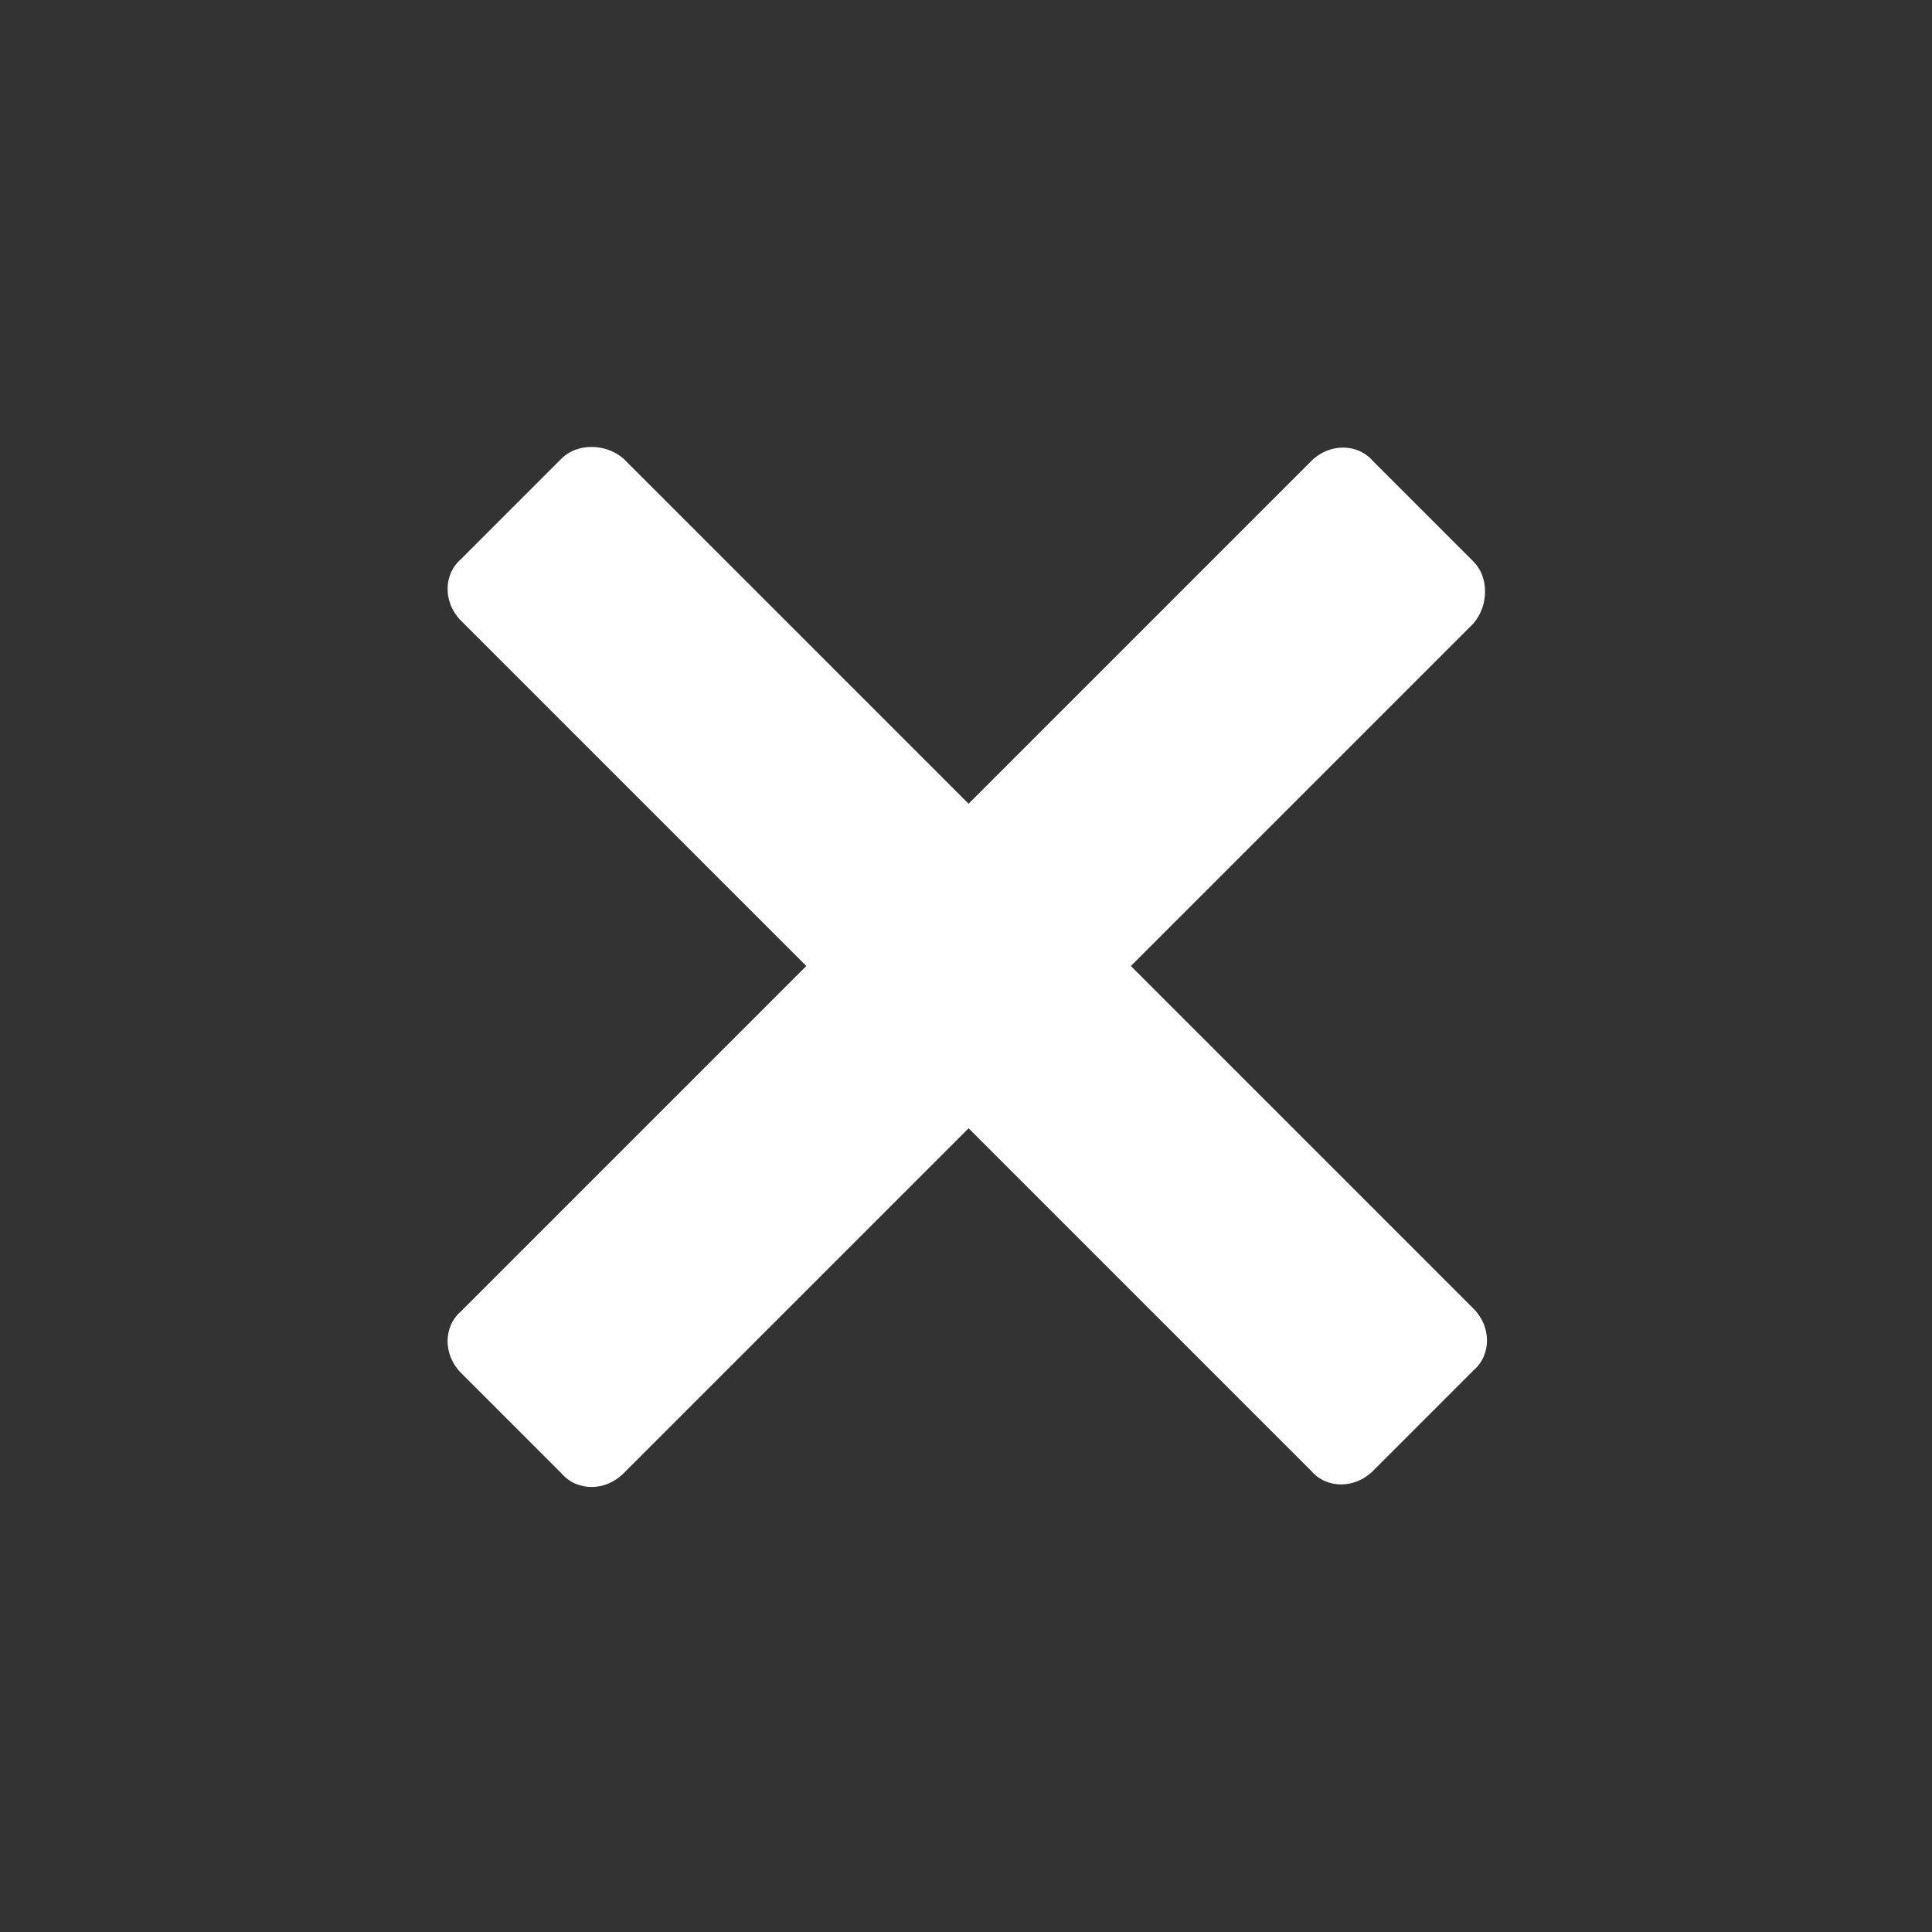
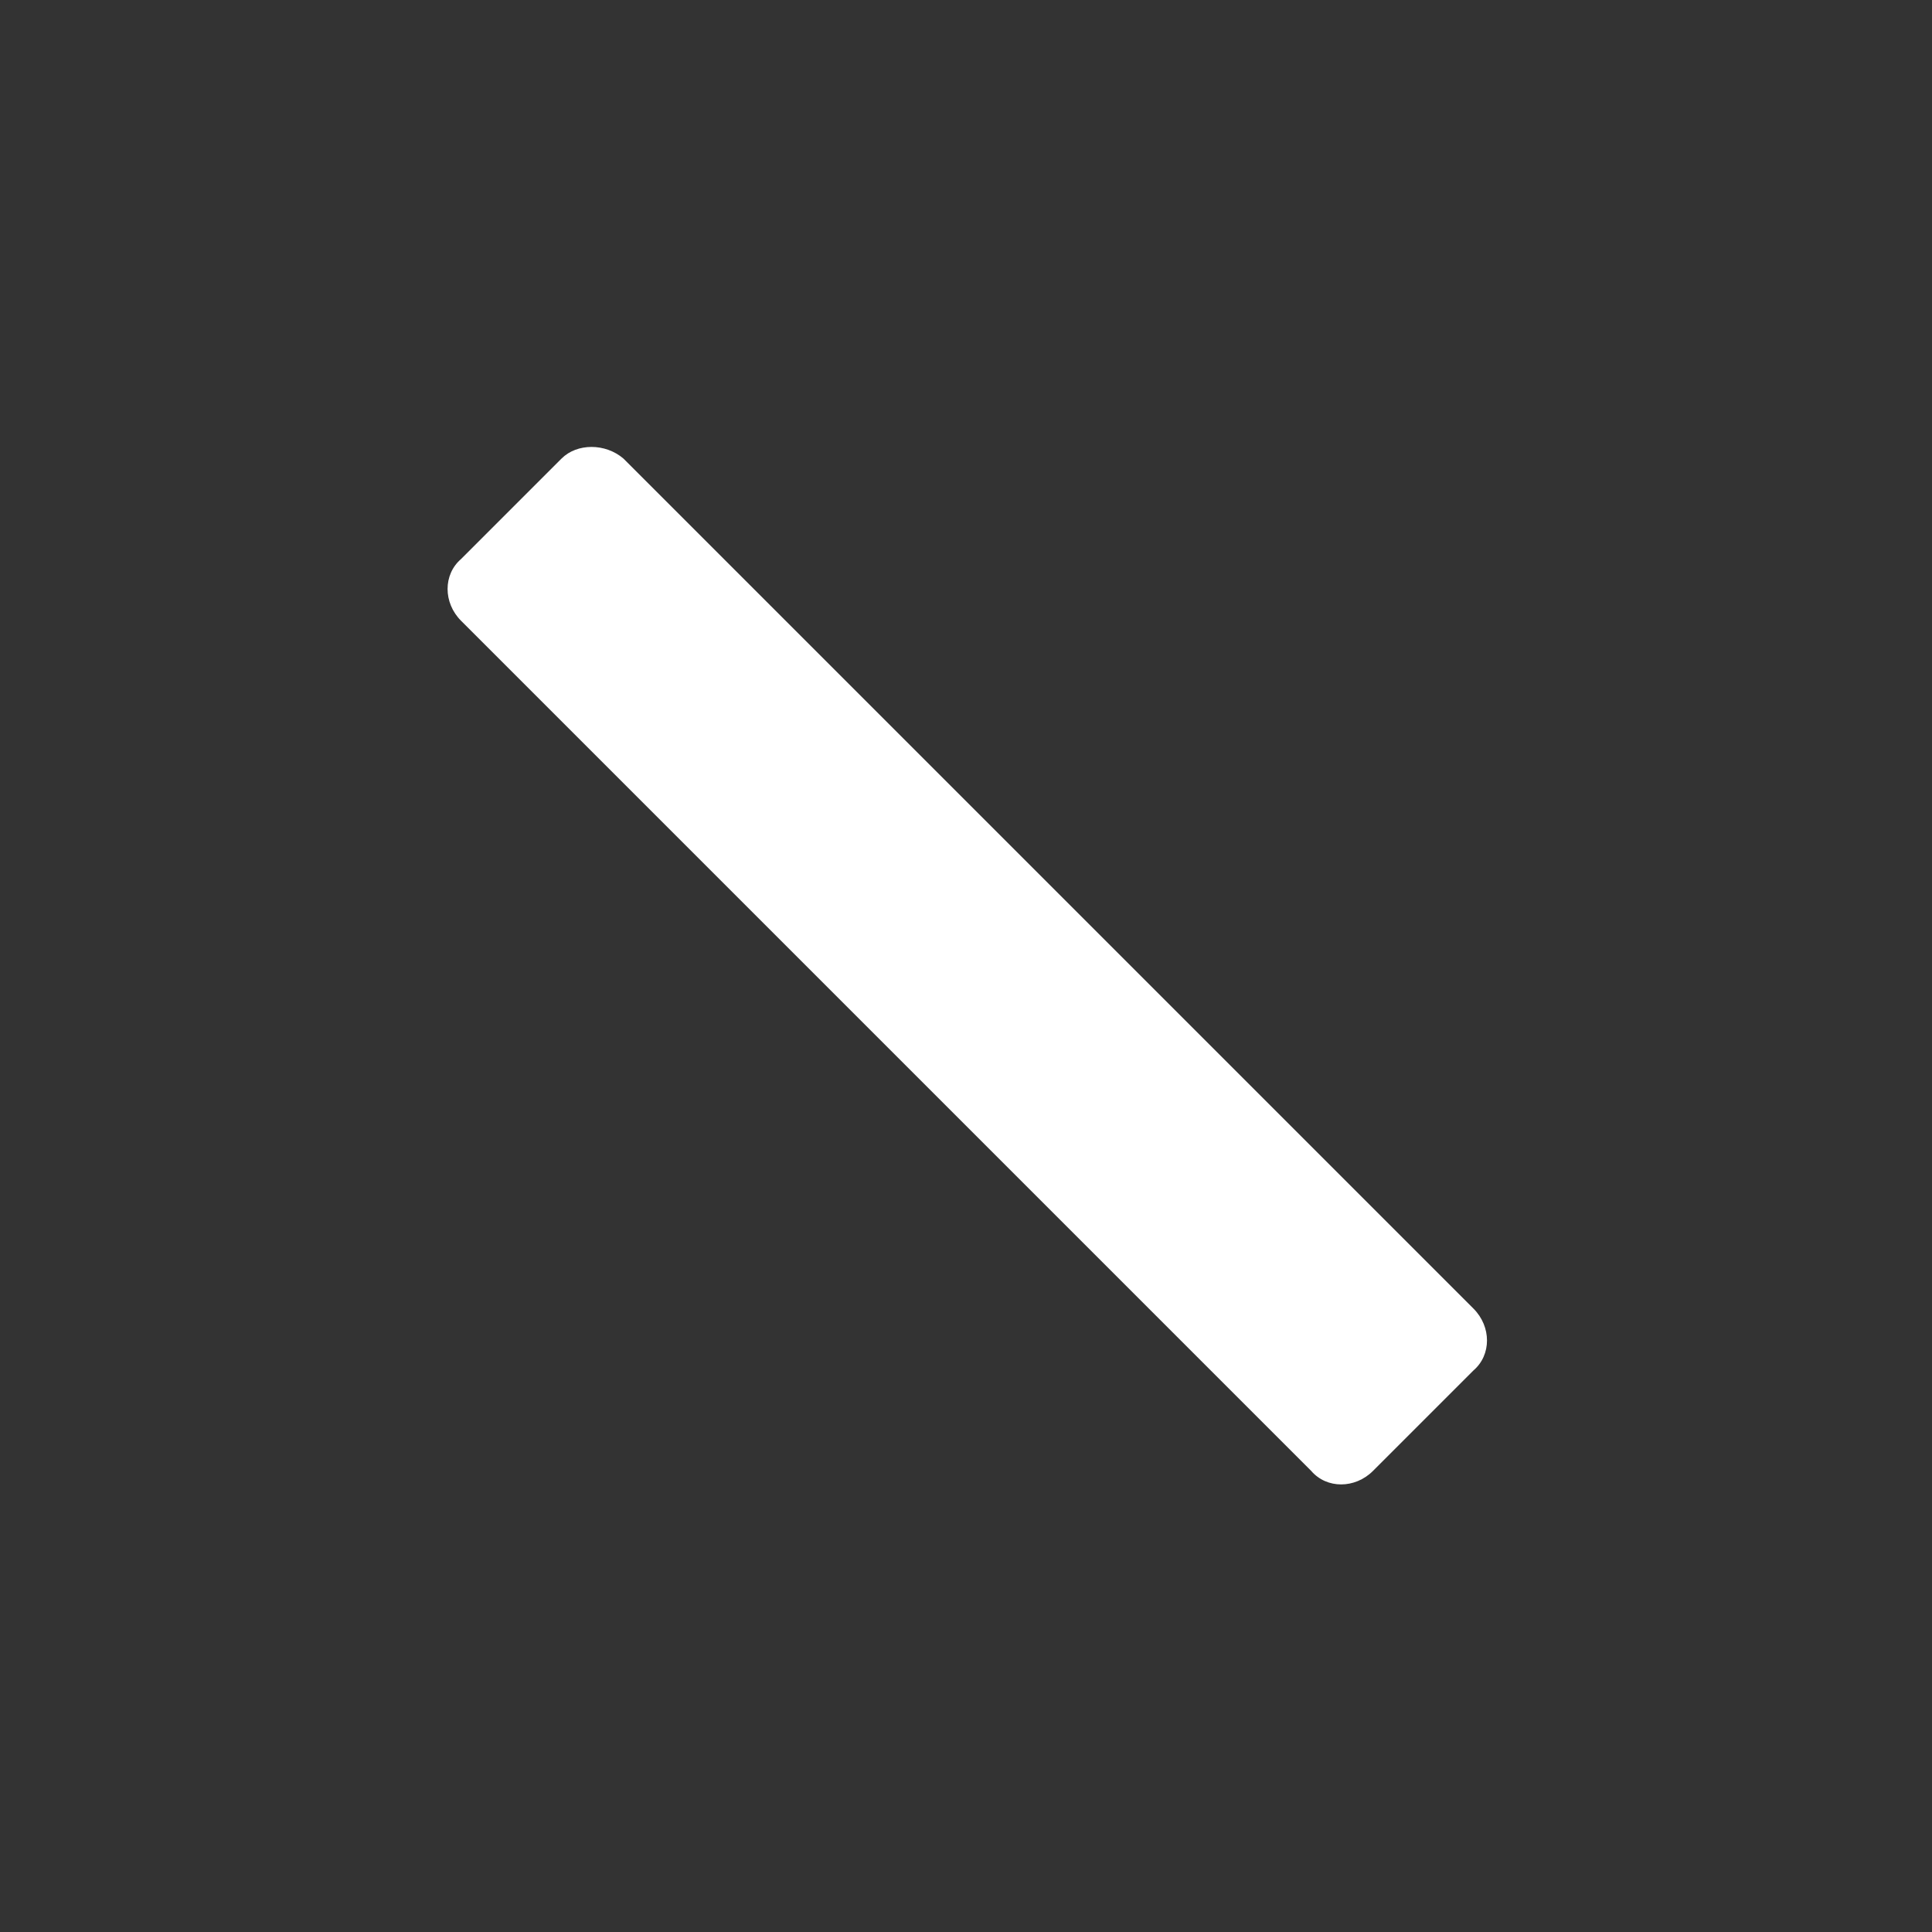
<svg xmlns="http://www.w3.org/2000/svg" version="1.1" id="Layer_1" x="0px" y="0px" viewBox="337.5 500 75 75" enable-background="new 337.5 500 75 75" xml:space="preserve">
  <rect x="337.5" y="500" width="75" height="75" fill="#333333" stroke="none" />
  <g id="times">
    <path id="minus_4_" fill="#FFFFFF" stroke="#231F20" stroke-width="0" stroke-linecap="round" stroke-linejoin="round" d="   M361.7,517.8l33,33c0.7,0.7,0.7,1.8,0,2.4l-3.9,3.9c-0.7,0.7-1.8,0.7-2.4,0l-33-33c-0.7-0.7-0.7-1.8,0-2.4l3.9-3.9   C359.9,517.2,361,517.2,361.7,517.8z" />
-     <path id="minus_3_" fill="#FFFFFF" stroke="#231F20" stroke-width="0" stroke-linecap="round" stroke-linejoin="round" d="   M394.7,524.2l-33,33c-0.7,0.7-1.8,0.7-2.4,0l-3.9-3.9c-0.7-0.7-0.7-1.8,0-2.4l33-33c0.7-0.7,1.8-0.7,2.4,0l3.9,3.9   C395.3,522.4,395.3,523.5,394.7,524.2z" />
  </g>
</svg>